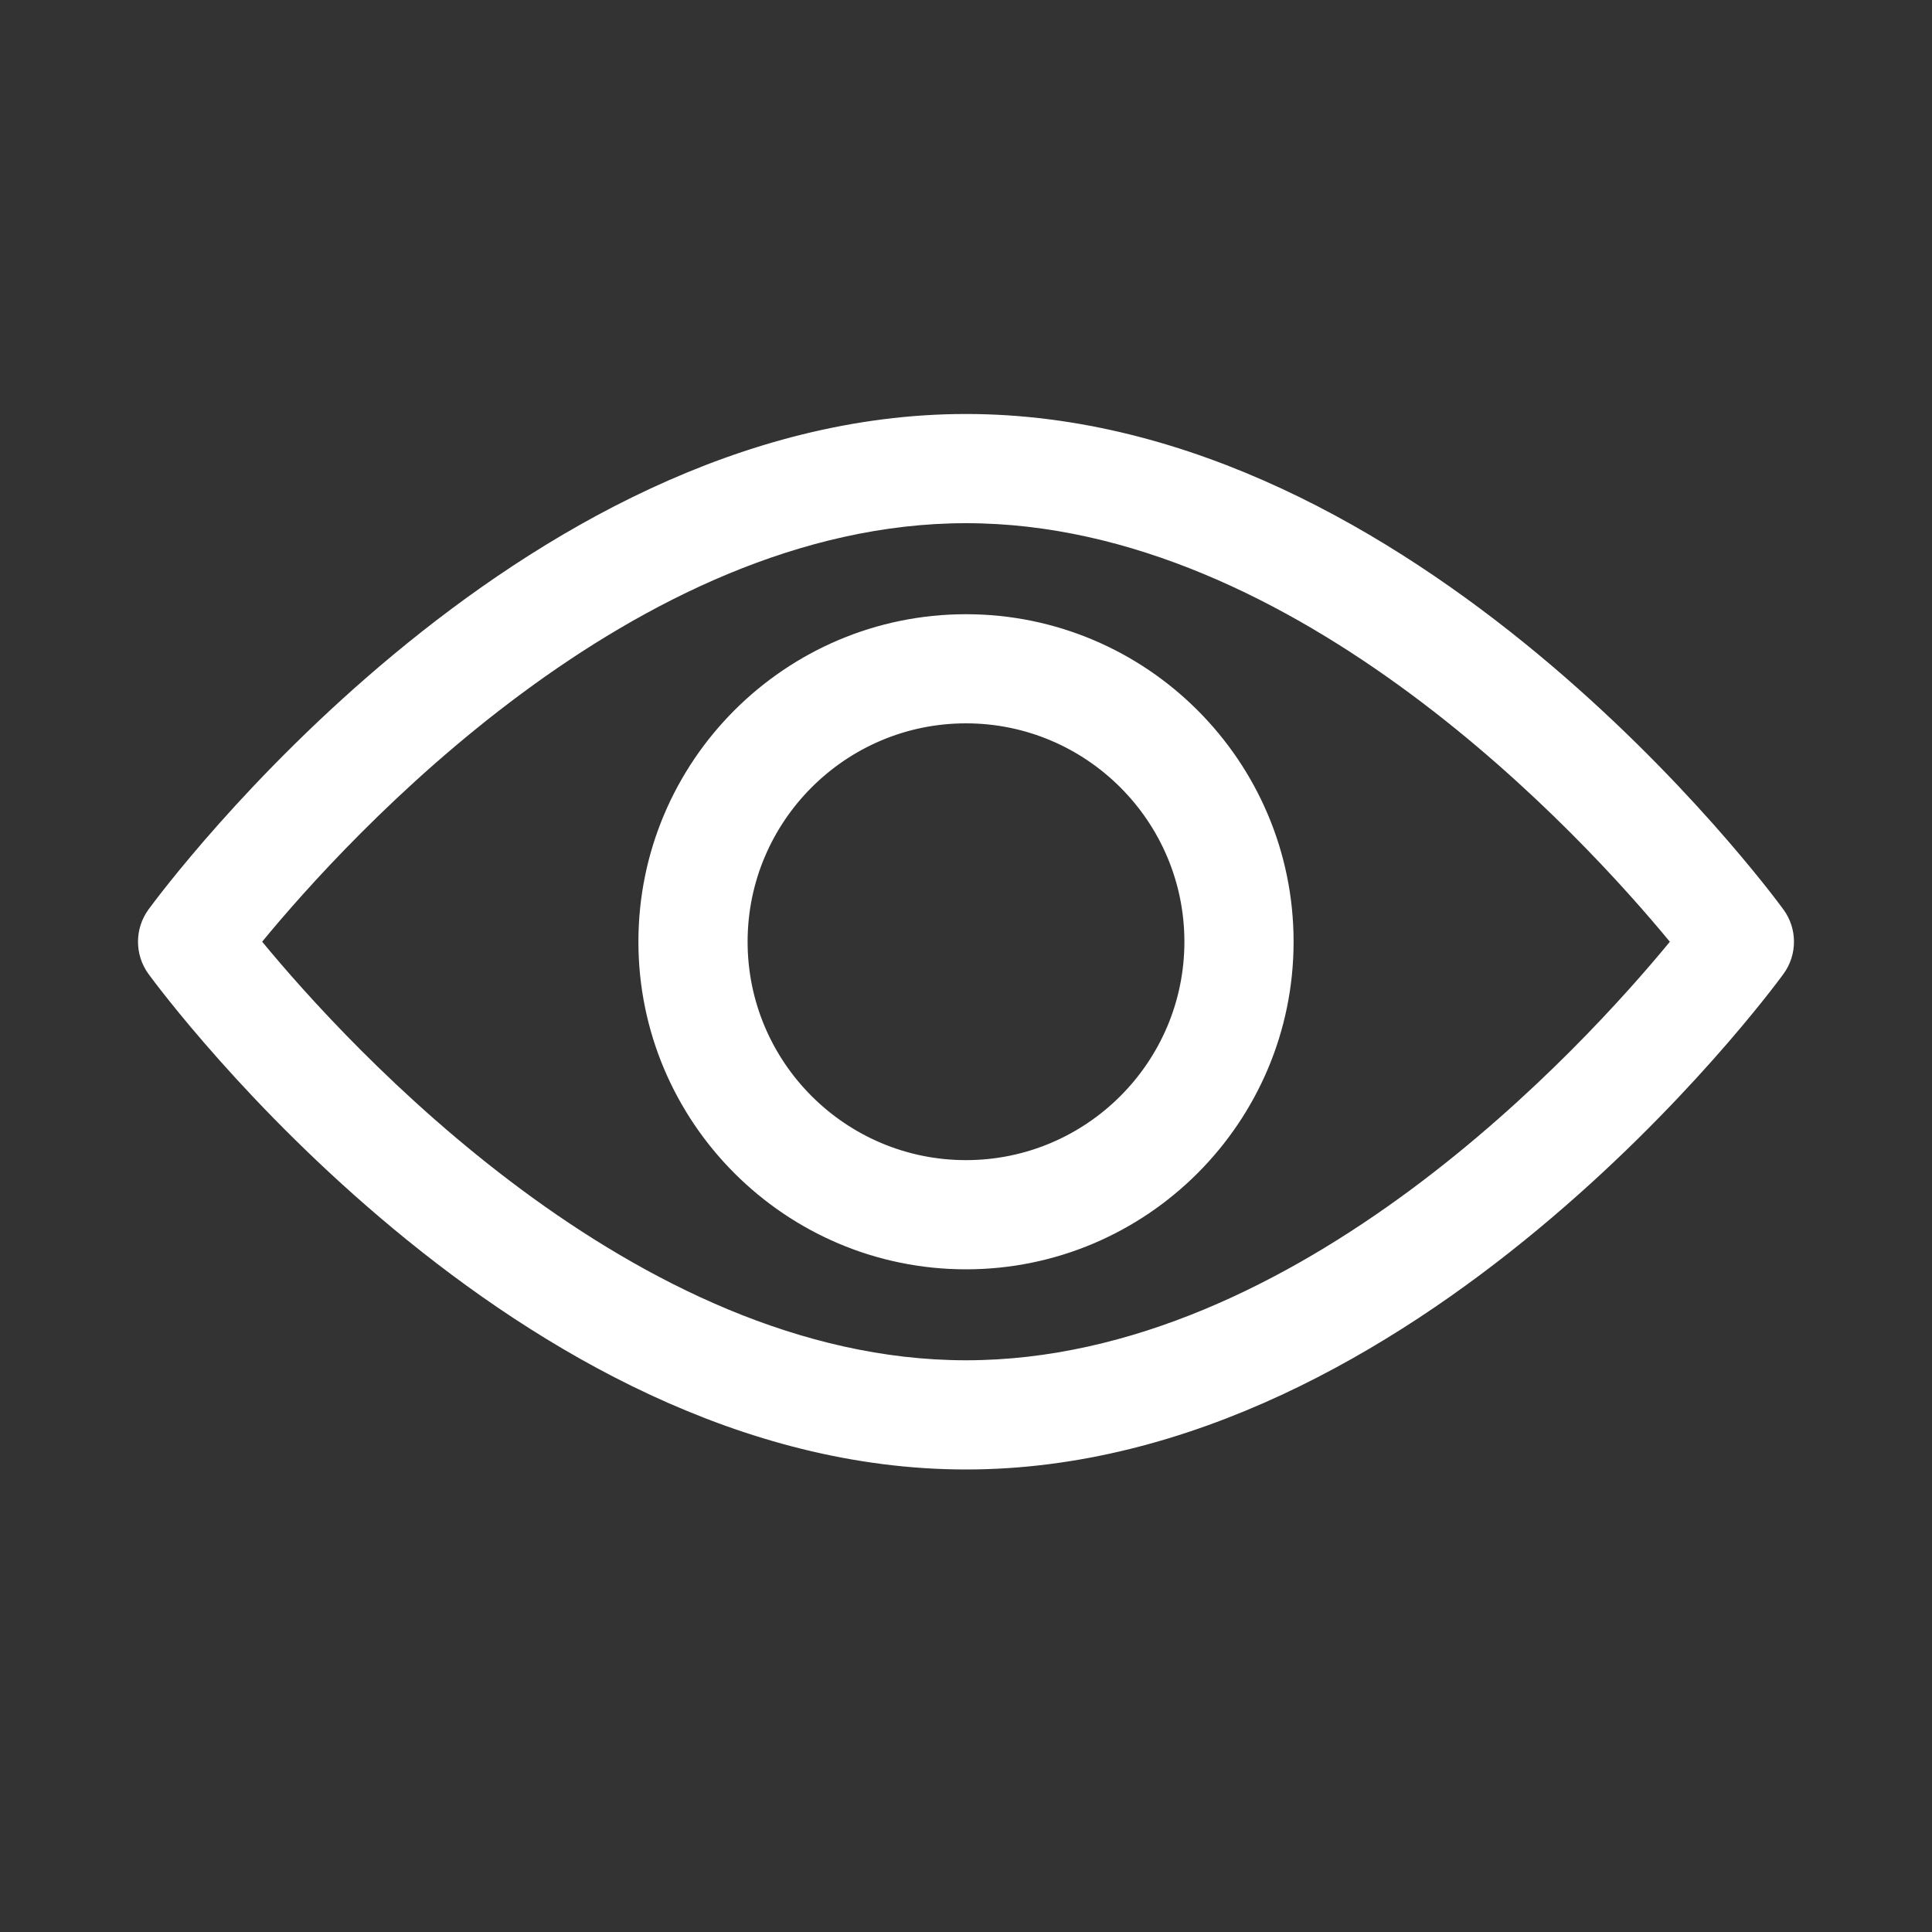
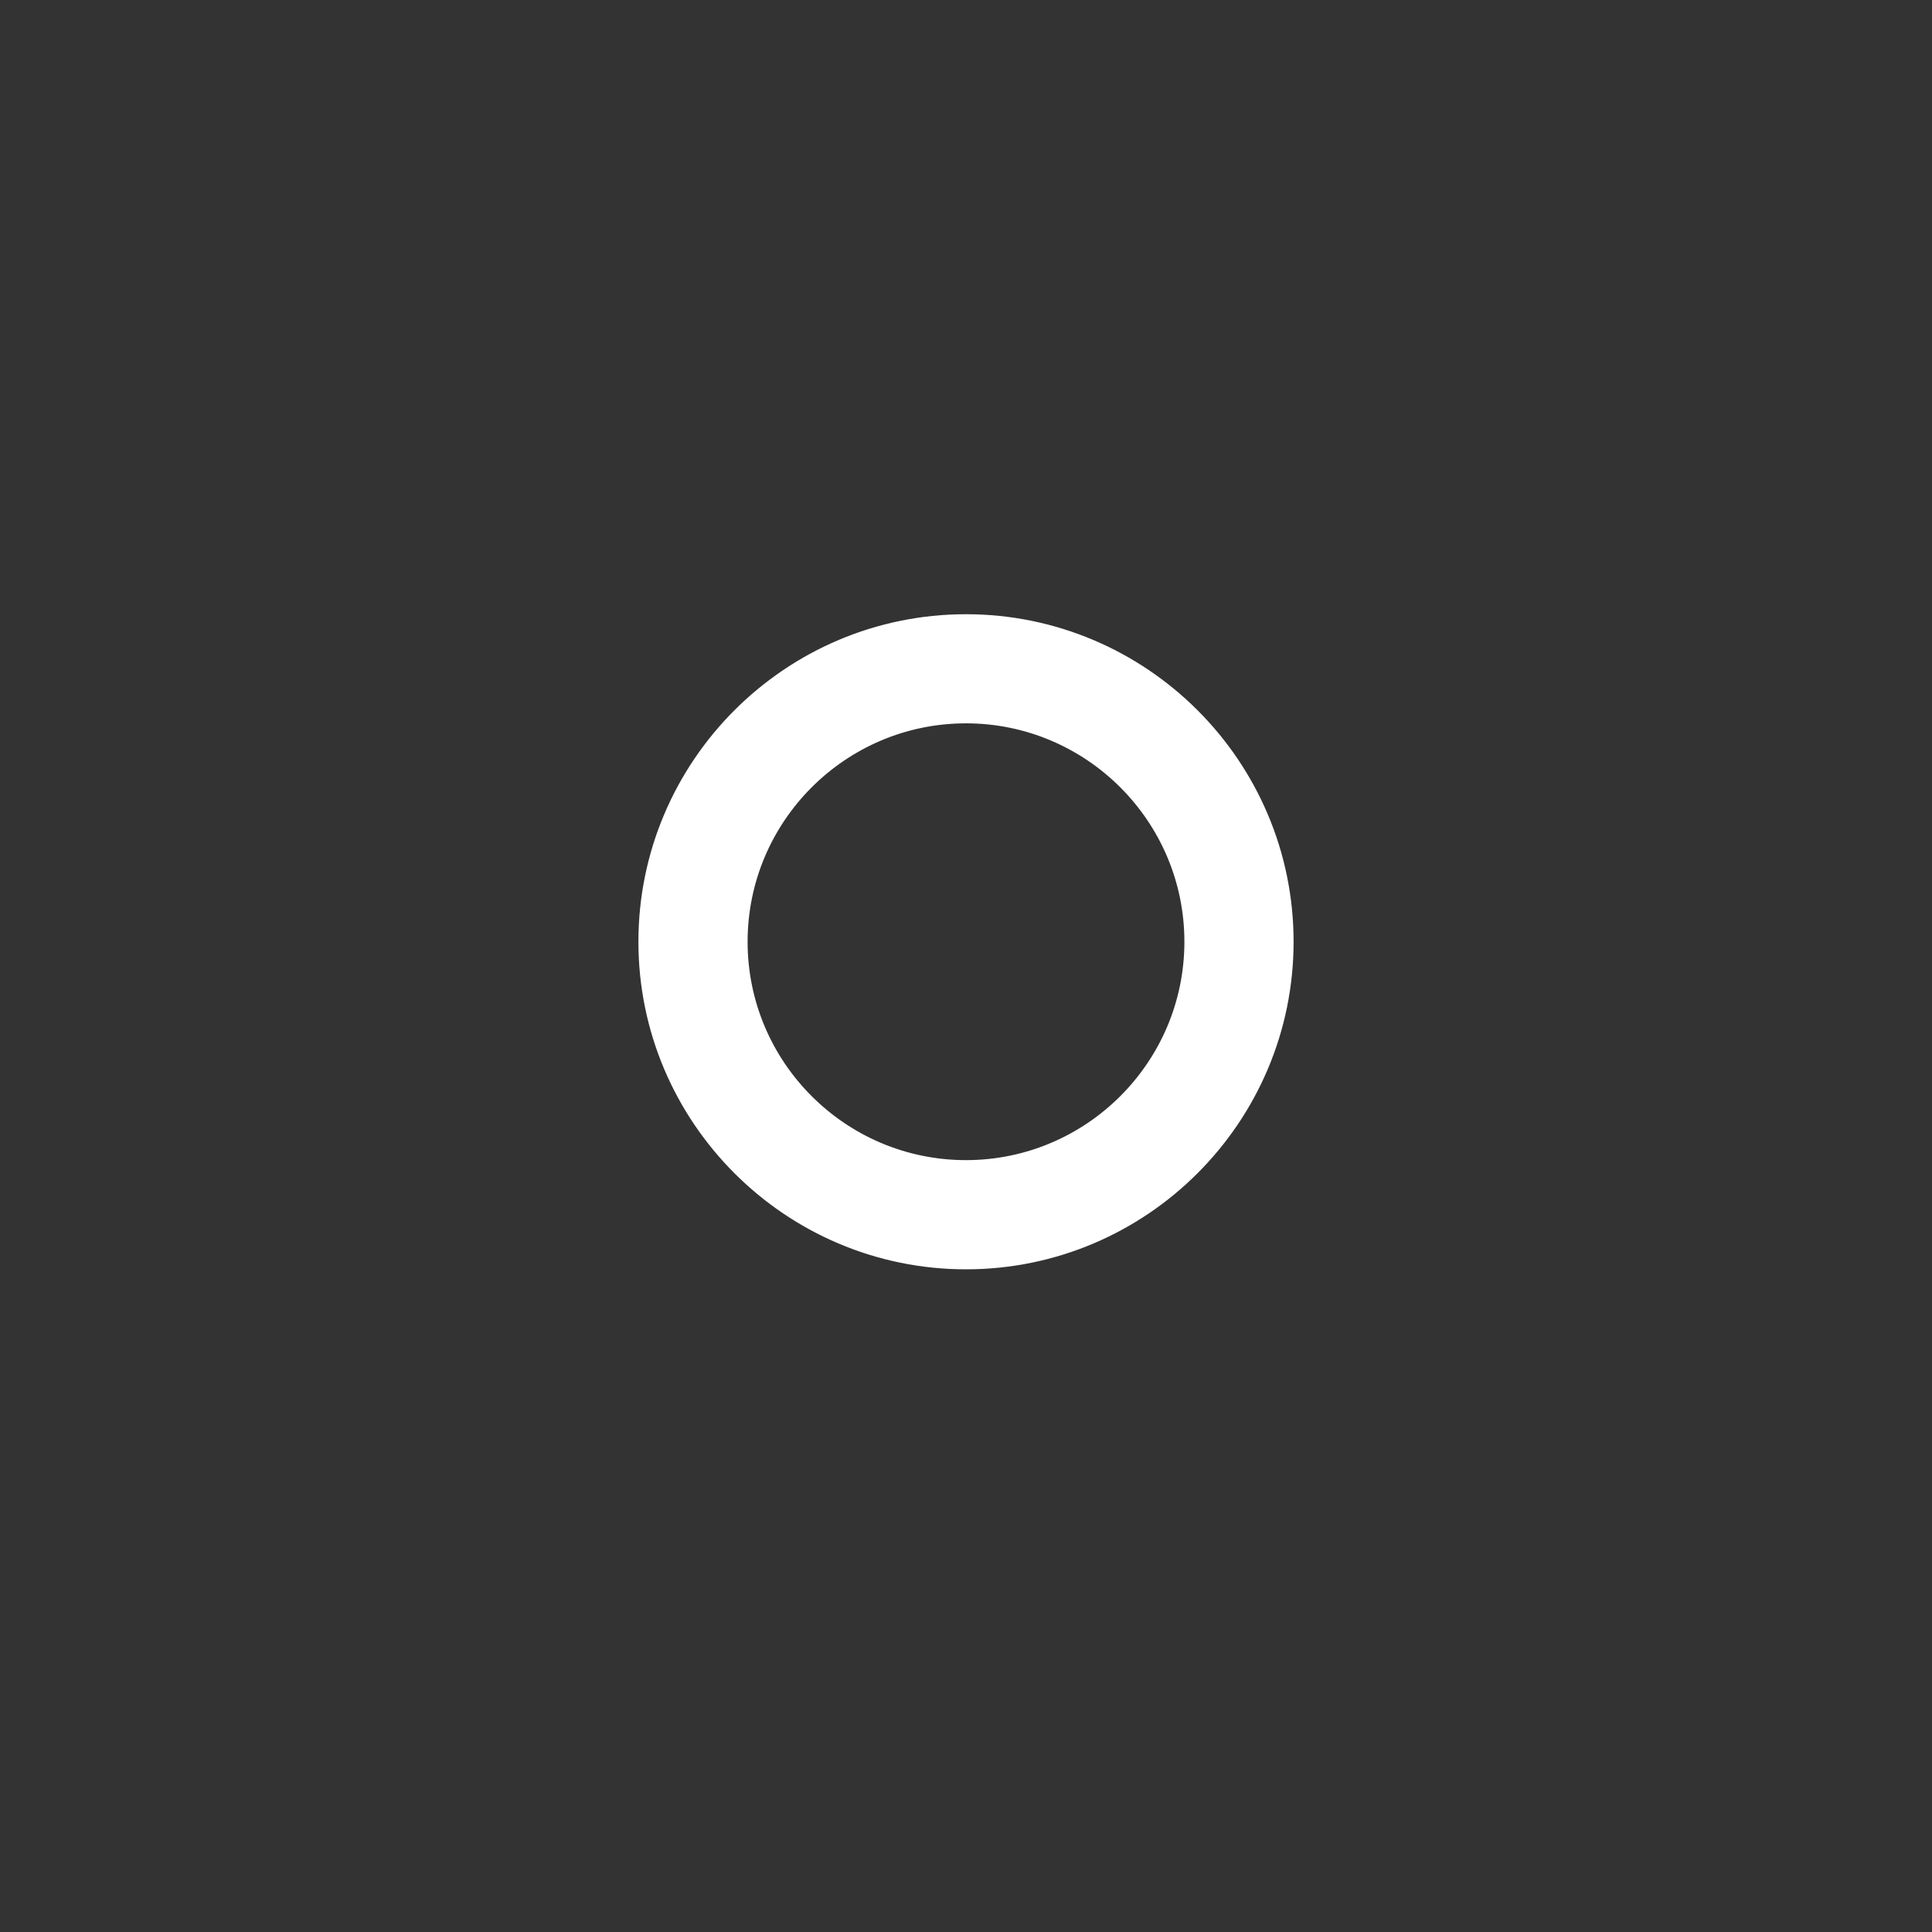
<svg xmlns="http://www.w3.org/2000/svg" width="25" height="25" viewBox="0 0 25 25" fill="none">
  <rect x="0" y="0" width="25" height="25" fill="#333333" stroke="none" />
-   <path d="M22.997 11.828L22.997 11.828C23.153 12.041 23.153 12.331 22.997 12.544C22.904 12.672 21.721 14.268 19.838 15.83C17.953 17.395 15.378 18.915 12.5 18.915C9.621 18.915 7.047 17.395 5.162 15.83C3.278 14.267 2.096 12.672 2.002 12.544C1.847 12.331 1.847 12.041 2.002 11.828C2.096 11.7 3.278 10.105 5.162 8.542C7.047 6.978 9.621 5.457 12.5 5.457C15.378 5.457 17.953 6.978 19.838 8.542C21.721 10.105 22.904 11.701 22.997 11.828ZM3.315 12.122L3.262 12.186L3.315 12.249C3.868 12.92 5.078 14.281 6.69 15.475C8.301 16.668 10.323 17.702 12.5 17.702C14.681 17.702 16.704 16.668 18.314 15.476C19.925 14.282 21.133 12.921 21.685 12.25L21.737 12.187L21.685 12.123C21.132 11.452 19.922 10.091 18.31 8.897C16.699 7.704 14.676 6.67 12.5 6.67C10.319 6.67 8.296 7.704 6.686 8.897C5.075 10.09 3.867 11.451 3.315 12.122Z" fill="white" stroke="white" stroke-width="0.2" />
  <path d="M8.361 12.186C8.361 9.904 10.218 8.048 12.5 8.048C14.782 8.048 16.639 9.904 16.639 12.186C16.639 14.468 14.782 16.325 12.5 16.325C10.218 16.325 8.361 14.468 8.361 12.186ZM9.574 12.186C9.574 13.8 10.886 15.112 12.5 15.112C14.113 15.112 15.426 13.8 15.426 12.186C15.426 10.573 14.113 9.26 12.5 9.26C10.886 9.26 9.574 10.573 9.574 12.186Z" fill="white" stroke="white" stroke-width="0.2" />
</svg>